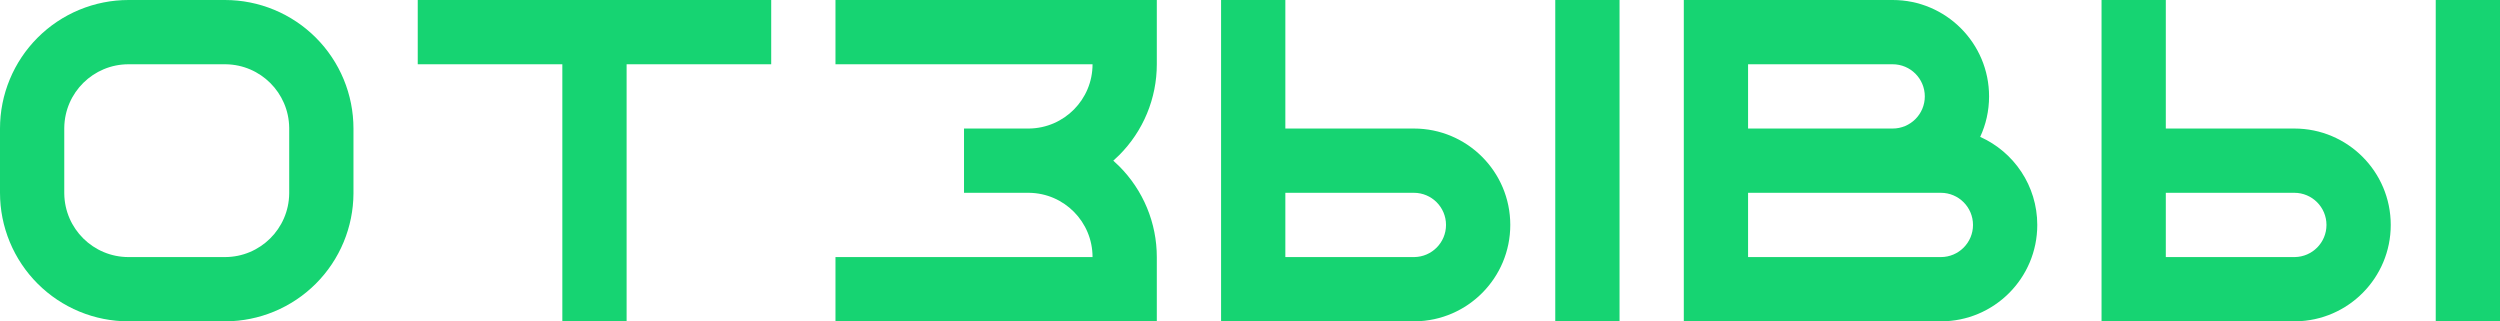
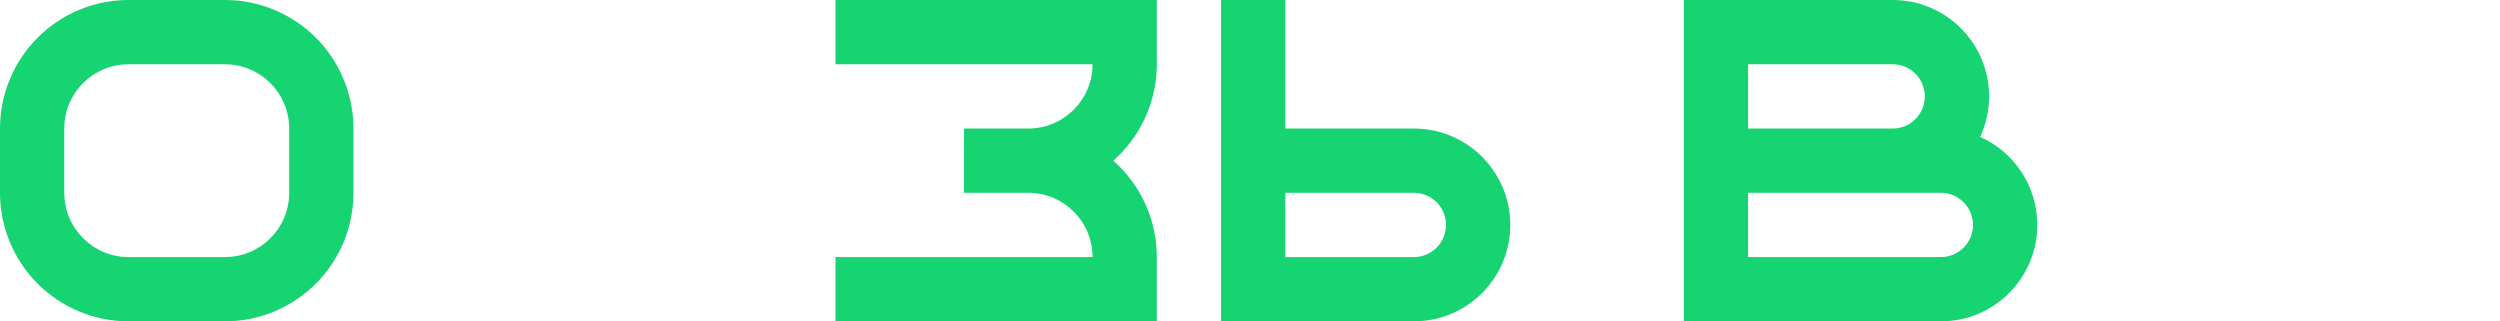
<svg xmlns="http://www.w3.org/2000/svg" width="3890" height="500" viewBox="0 0 3890 500" fill="none">
-   <path d="M1200 100H975V500H875V100H650V0H1200V100Z" fill="#16D472" />
  <path fill-rule="evenodd" clip-rule="evenodd" d="M2000 200H2200C2282.84 200 2350 267.157 2350 350C2350 432.196 2283.89 498.949 2201.94 499.987L2200 500H1900V0H2000V200ZM2000 300V400H2200L2200.65 399.996C2227.96 399.65 2250 377.398 2250 350C2250 322.386 2227.61 300 2200 300H2000Z" fill="#16D472" />
-   <path d="M2520 500H2420V0H2520V500Z" fill="#16D472" />
-   <path fill-rule="evenodd" clip-rule="evenodd" d="M3370 200H3570C3652.84 200 3720 267.157 3720 350C3720 432.196 3653.89 498.949 3571.94 499.987L3570 500H3270V0H3370V200ZM3370 300V400H3570L3570.65 399.996C3597.96 399.65 3620 377.398 3620 350C3620 322.386 3597.61 300 3570 300H3370Z" fill="#16D472" />
-   <path d="M3890 500H3790V0H3890V500Z" fill="#16D472" />
  <path fill-rule="evenodd" clip-rule="evenodd" d="M2945 0C3027.84 0 3095 67.157 3095 150C3095 172.501 3090.04 193.844 3081.17 212.999C3133.52 236.408 3170 288.943 3170 350C3170 432.843 3102.84 500 3020 500H2620V0H2945ZM2720 300V400H3020C3047.61 400 3070 377.614 3070 350C3070 322.386 3047.61 300 3020 300H2720ZM2720 200H2945C2972.61 200 2995 177.614 2995 150C2995 122.386 2972.61 100 2945 100H2720V200Z" fill="#16D472" />
  <path fill-rule="evenodd" clip-rule="evenodd" d="M550 300L549.996 301.231C549.837 327.077 544.67 352.651 534.776 376.537C524.725 400.802 509.993 422.849 491.421 441.421C472.849 459.993 450.802 474.725 426.537 484.776C402.651 494.67 377.076 499.837 351.23 499.996L350 500H200C173.736 500 147.728 494.827 123.463 484.776C99.198 474.725 77.151 459.993 58.579 441.421C40.007 422.849 25.275 400.802 15.224 376.537C5.173 352.272 0 326.264 0 300V200C2.2961e-06 173.736 5.173 147.728 15.224 123.463C25.275 99.198 40.007 77.151 58.579 58.579C77.151 40.007 99.198 25.275 123.463 15.224C147.728 5.173 173.736 -8.56136e-07 200 0H350C376.264 1.44032e-06 402.272 5.173 426.537 15.224C450.802 25.275 472.849 40.007 491.421 58.579C509.993 77.151 524.725 99.198 534.776 123.463C544.827 147.728 550 173.736 550 200V300ZM449.992 198.707C449.305 144.501 405.489 100.689 351.282 100.008L350 100H200C145.203 100 100.7 144.074 100.008 198.707L100 200V300L100.008 301.293C100.7 355.926 145.203 400 200 400H350C404.797 400 449.3 355.926 449.992 301.293L450 300V200L449.992 198.707Z" fill="#16D472" />
  <path d="M1700 100H1300V0H1800V100C1800 126.264 1794.83 152.272 1784.78 176.537C1774.73 200.802 1759.99 222.849 1741.42 241.421C1738.46 244.379 1735.41 247.24 1732.29 250C1735.41 252.76 1738.46 255.621 1741.42 258.579C1759.99 277.151 1774.73 299.198 1784.78 323.463C1794.83 347.728 1800 373.736 1800 400V500H1300V400H1700C1700 345.203 1655.93 300.7 1601.29 300.008L1600 300H1500V200H1600L1601.29 199.992C1655.93 199.3 1700 154.797 1700 100Z" fill="#16D472" />
</svg>